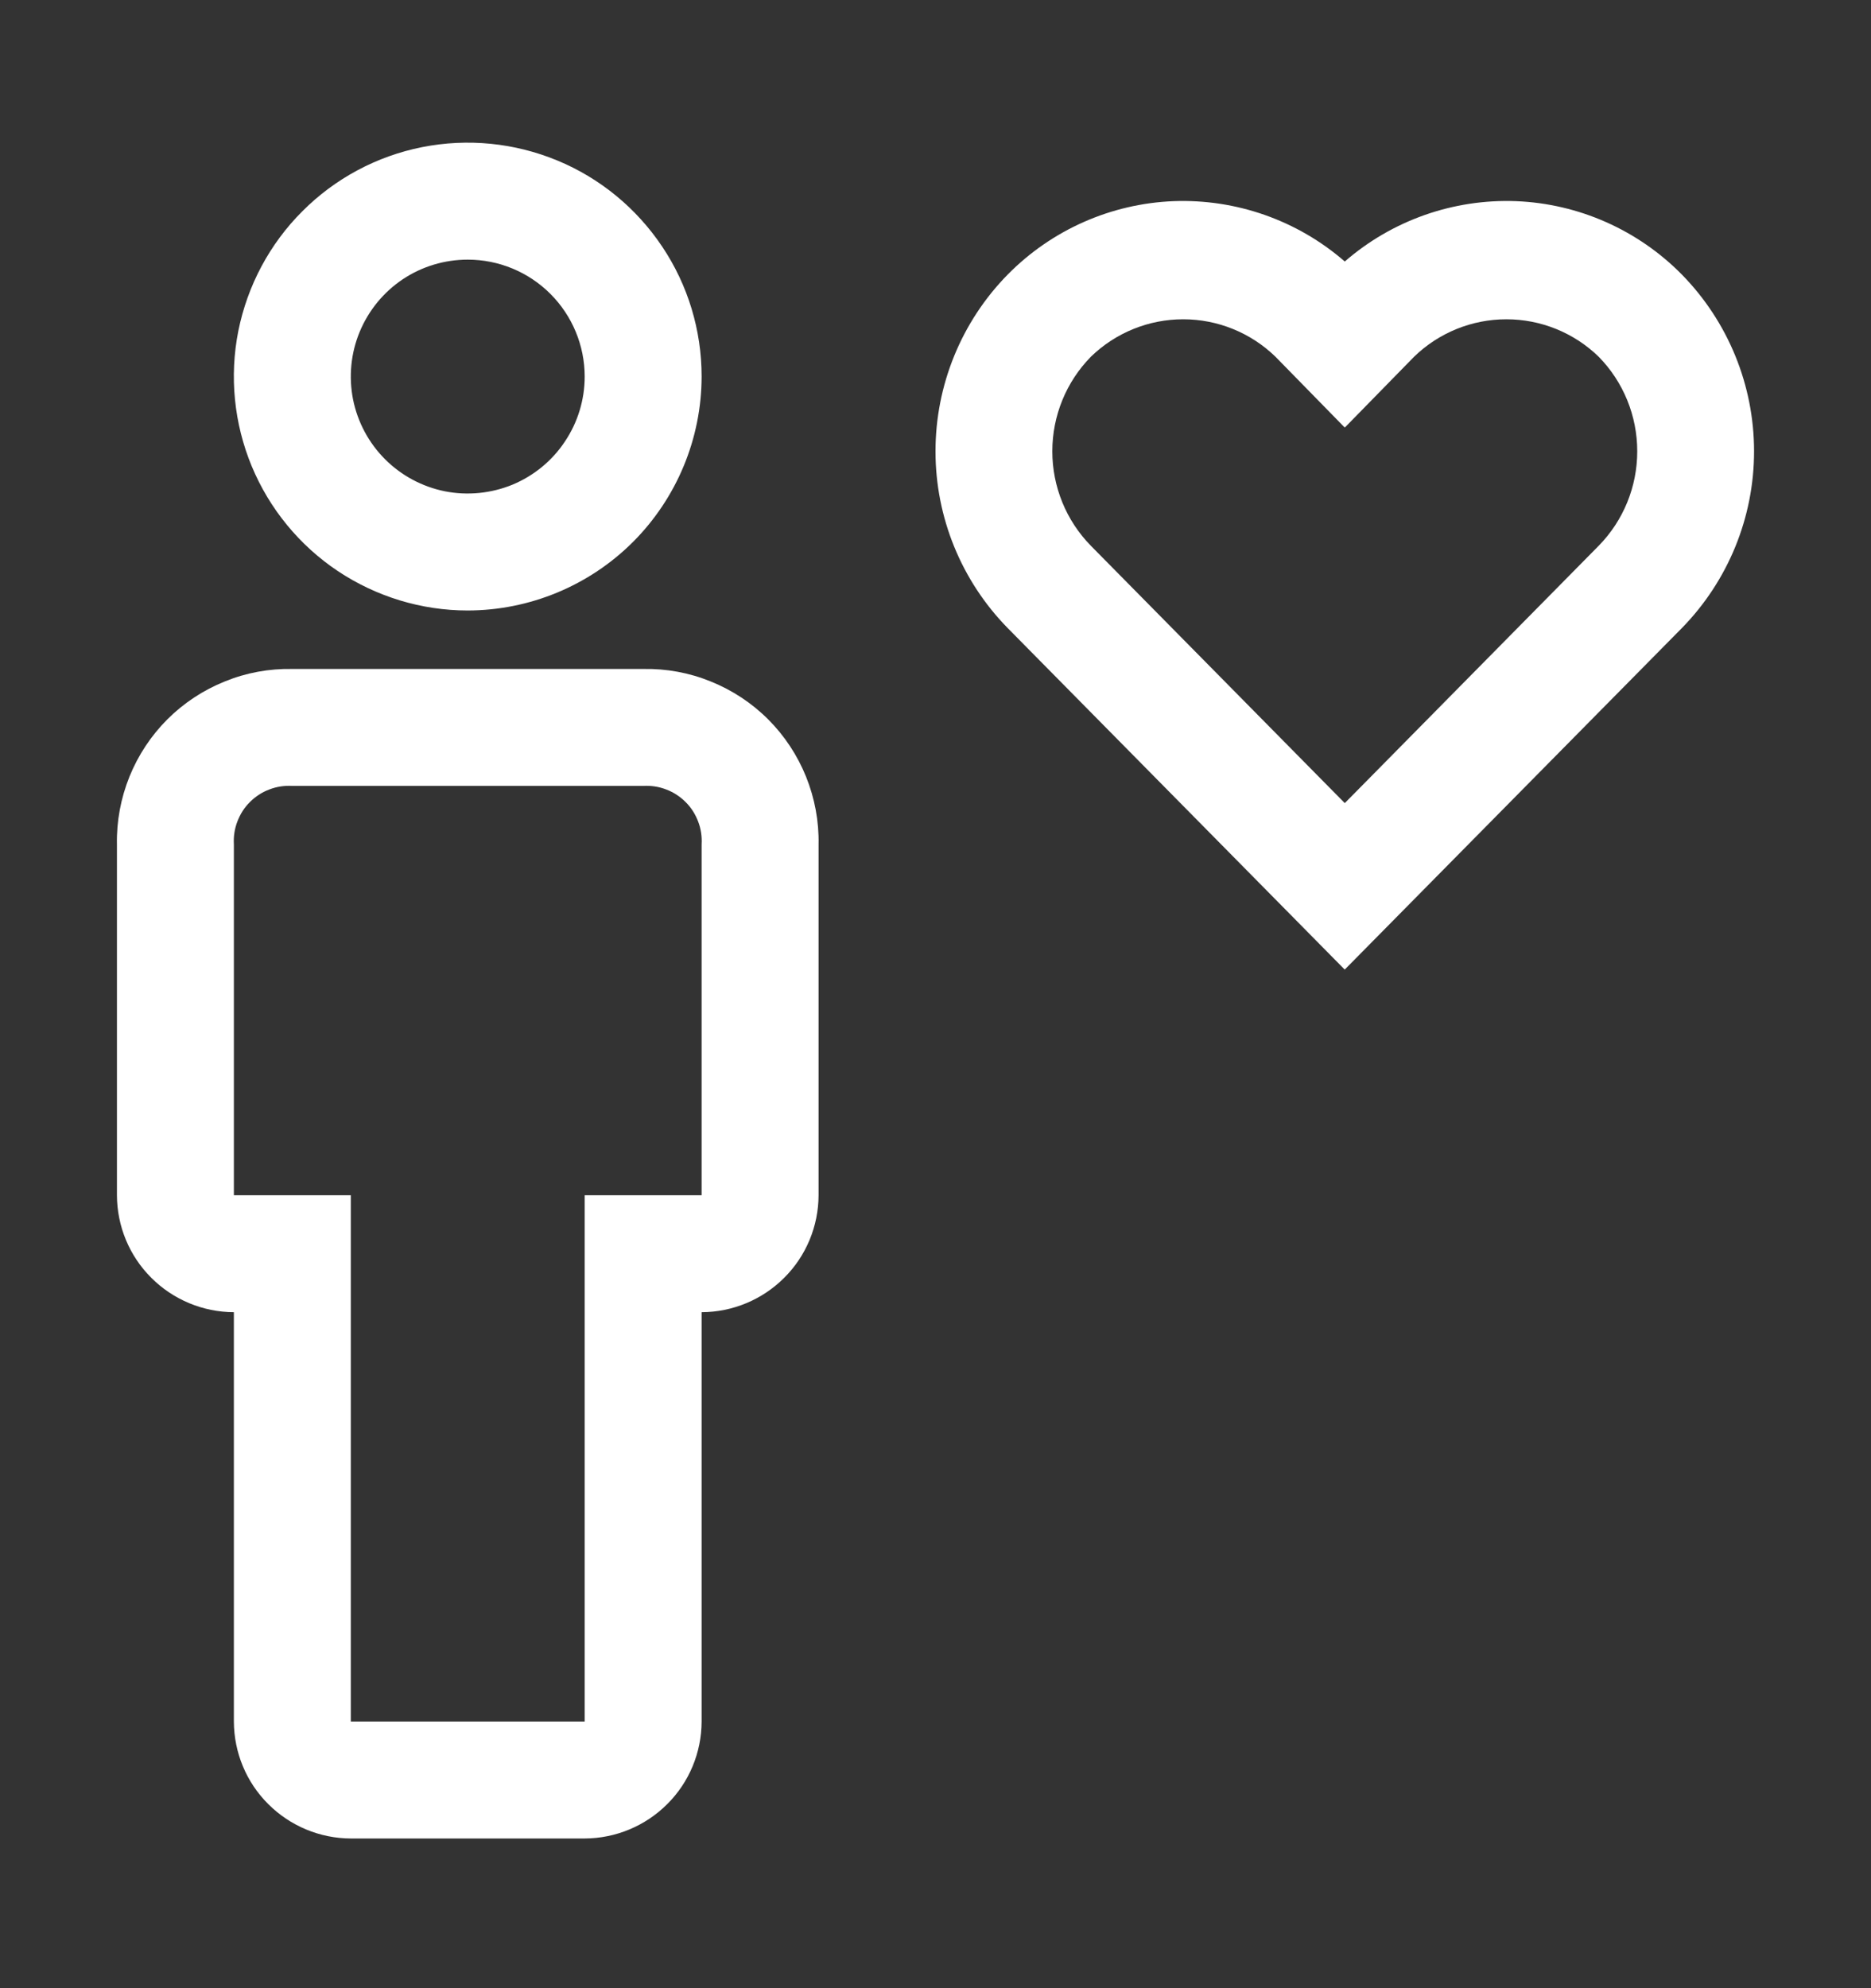
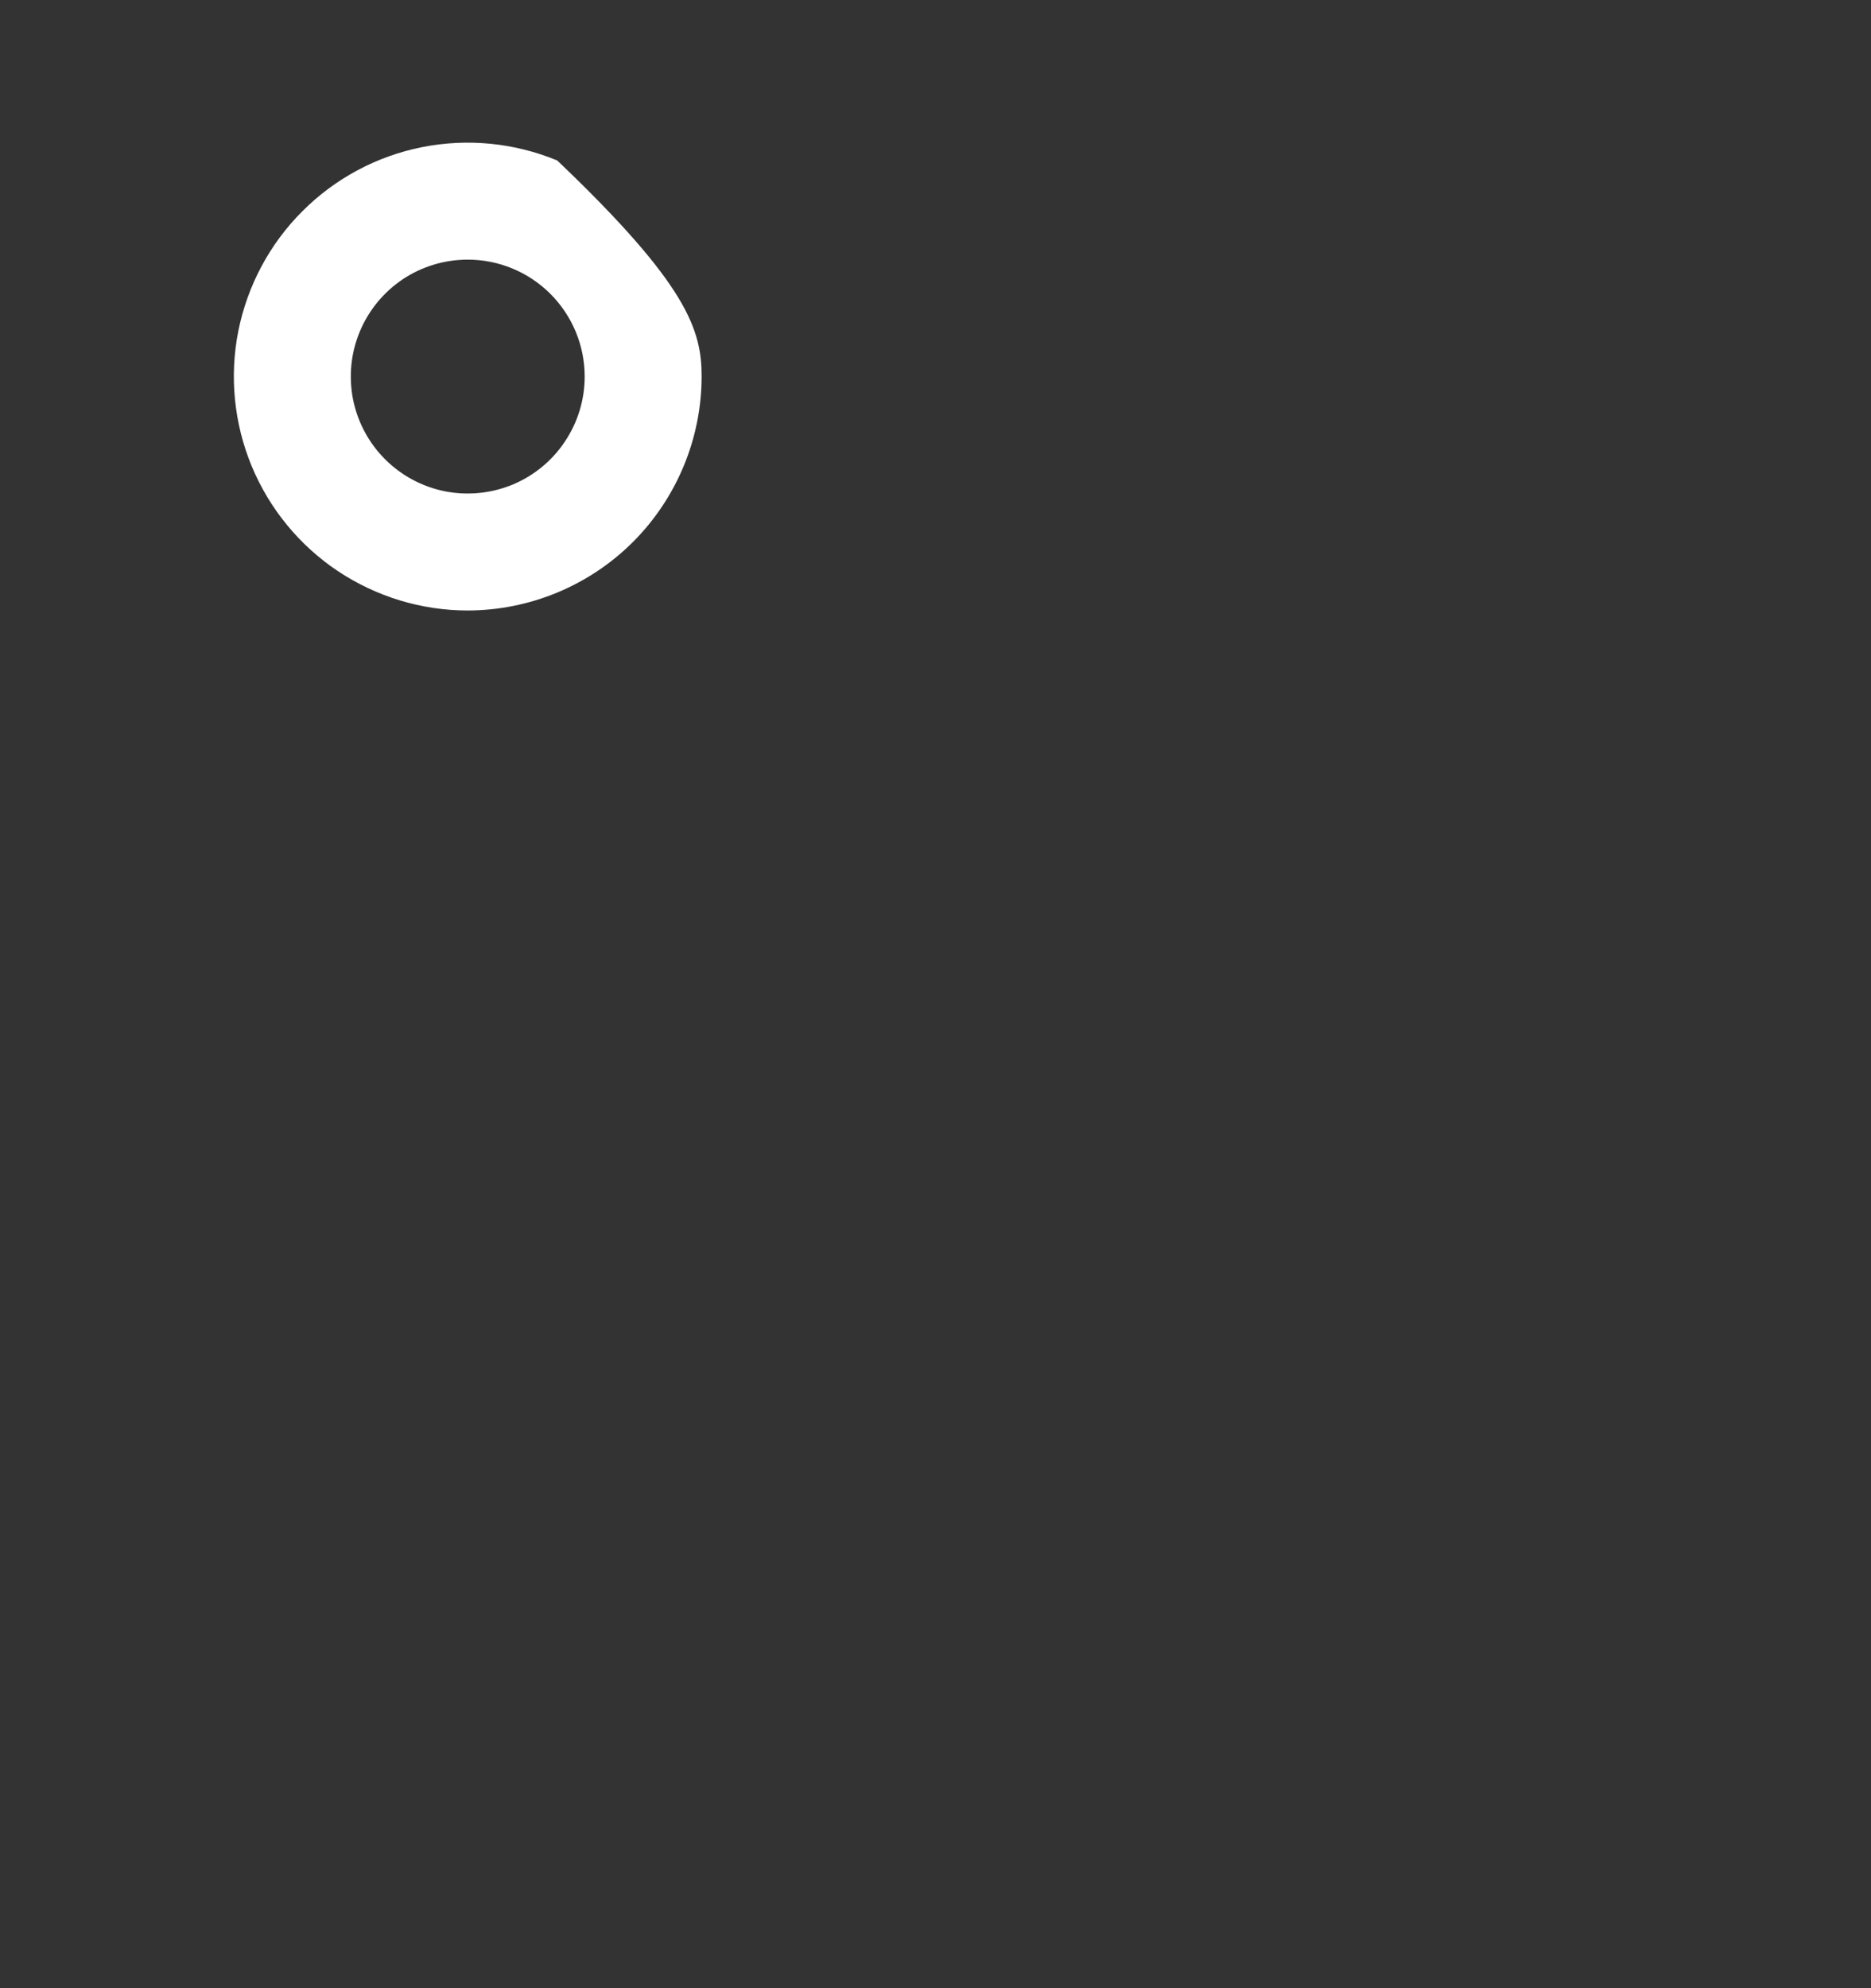
<svg xmlns="http://www.w3.org/2000/svg" width="16" height="17" viewBox="0 0 16 17" fill="none">
  <rect x="0" y="0" width="16" height="17" fill="#333333" stroke="none" />
-   <path d="M5 15.72H3C2.735 15.719 2.481 15.613 2.294 15.426C2.106 15.239 2.001 14.985 2 14.72V11.22C1.735 11.219 1.481 11.113 1.294 10.926C1.106 10.739 1.001 10.485 1 10.22V7.22C0.996 7.022 1.033 6.825 1.107 6.641C1.181 6.458 1.291 6.291 1.431 6.151C1.571 6.011 1.738 5.901 1.922 5.827C2.105 5.752 2.302 5.716 2.5 5.72H5.5C5.698 5.716 5.895 5.752 6.078 5.827C6.262 5.901 6.429 6.011 6.569 6.151C6.709 6.291 6.819 6.458 6.893 6.641C6.967 6.825 7.004 7.022 7 7.22V10.22C6.999 10.485 6.894 10.739 6.706 10.926C6.519 11.113 6.265 11.219 6 11.22V14.72C5.999 14.985 5.894 15.239 5.706 15.426C5.519 15.613 5.265 15.719 5 15.72ZM2.5 6.72C2.433 6.716 2.366 6.726 2.304 6.75C2.242 6.773 2.185 6.81 2.138 6.857C2.09 6.904 2.054 6.961 2.03 7.024C2.006 7.086 1.996 7.153 2 7.22V10.22H3V14.72H5V10.22H6V7.22C6.004 7.153 5.994 7.086 5.97 7.024C5.946 6.961 5.91 6.904 5.862 6.857C5.815 6.81 5.758 6.773 5.696 6.75C5.634 6.726 5.567 6.716 5.5 6.72H2.5Z" fill="white" />
-   <path d="M4 5.22C3.604 5.22 3.218 5.102 2.889 4.883C2.56 4.663 2.304 4.351 2.152 3.985C2.001 3.62 1.961 3.218 2.038 2.83C2.116 2.442 2.306 2.085 2.586 1.806C2.865 1.526 3.222 1.335 3.61 1.258C3.998 1.181 4.4 1.221 4.765 1.372C5.131 1.523 5.443 1.78 5.663 2.109C5.883 2.437 6 2.824 6 3.22C5.999 3.75 5.788 4.258 5.414 4.633C5.039 5.008 4.53 5.219 4 5.22ZM4 2.22C3.802 2.22 3.609 2.278 3.444 2.388C3.28 2.498 3.152 2.654 3.076 2.837C3 3.02 2.981 3.221 3.019 3.415C3.058 3.609 3.153 3.787 3.293 3.927C3.433 4.067 3.611 4.162 3.805 4.201C3.999 4.239 4.2 4.219 4.383 4.144C4.565 4.068 4.722 3.94 4.831 3.775C4.941 3.611 5 3.418 5 3.22C5 2.955 4.894 2.7 4.707 2.513C4.519 2.325 4.265 2.22 4 2.22Z" fill="white" />
-   <path d="M14.383 2.348C14.007 1.966 13.499 1.741 12.964 1.72C12.428 1.7 11.905 1.884 11.5 2.236C11.095 1.884 10.572 1.7 10.036 1.72C9.501 1.741 8.993 1.966 8.617 2.348C8.221 2.751 8 3.294 8 3.859C8 4.424 8.221 4.966 8.617 5.37L11.499 8.29L11.5 8.289L11.501 8.289L14.383 5.37C14.778 4.966 15 4.424 15 3.859C15 3.294 14.778 2.751 14.383 2.348ZM13.671 4.667L11.501 6.866L11.5 6.865L11.499 6.866L9.329 4.667C9.117 4.451 8.999 4.161 8.999 3.859C8.999 3.556 9.117 3.266 9.329 3.05C9.54 2.845 9.823 2.73 10.118 2.73C10.413 2.73 10.696 2.845 10.907 3.05L11.498 3.654L11.5 3.651L11.502 3.654L12.093 3.05C12.304 2.845 12.587 2.73 12.882 2.73C13.177 2.73 13.46 2.845 13.671 3.05C13.883 3.266 14.001 3.556 14.001 3.859C14.001 4.161 13.883 4.451 13.671 4.667Z" fill="white" />
+   <path d="M4 5.22C3.604 5.22 3.218 5.102 2.889 4.883C2.56 4.663 2.304 4.351 2.152 3.985C2.001 3.62 1.961 3.218 2.038 2.83C2.116 2.442 2.306 2.085 2.586 1.806C2.865 1.526 3.222 1.335 3.61 1.258C3.998 1.181 4.4 1.221 4.765 1.372C5.883 2.437 6 2.824 6 3.22C5.999 3.75 5.788 4.258 5.414 4.633C5.039 5.008 4.53 5.219 4 5.22ZM4 2.22C3.802 2.22 3.609 2.278 3.444 2.388C3.28 2.498 3.152 2.654 3.076 2.837C3 3.02 2.981 3.221 3.019 3.415C3.058 3.609 3.153 3.787 3.293 3.927C3.433 4.067 3.611 4.162 3.805 4.201C3.999 4.239 4.2 4.219 4.383 4.144C4.565 4.068 4.722 3.94 4.831 3.775C4.941 3.611 5 3.418 5 3.22C5 2.955 4.894 2.7 4.707 2.513C4.519 2.325 4.265 2.22 4 2.22Z" fill="white" />
</svg>